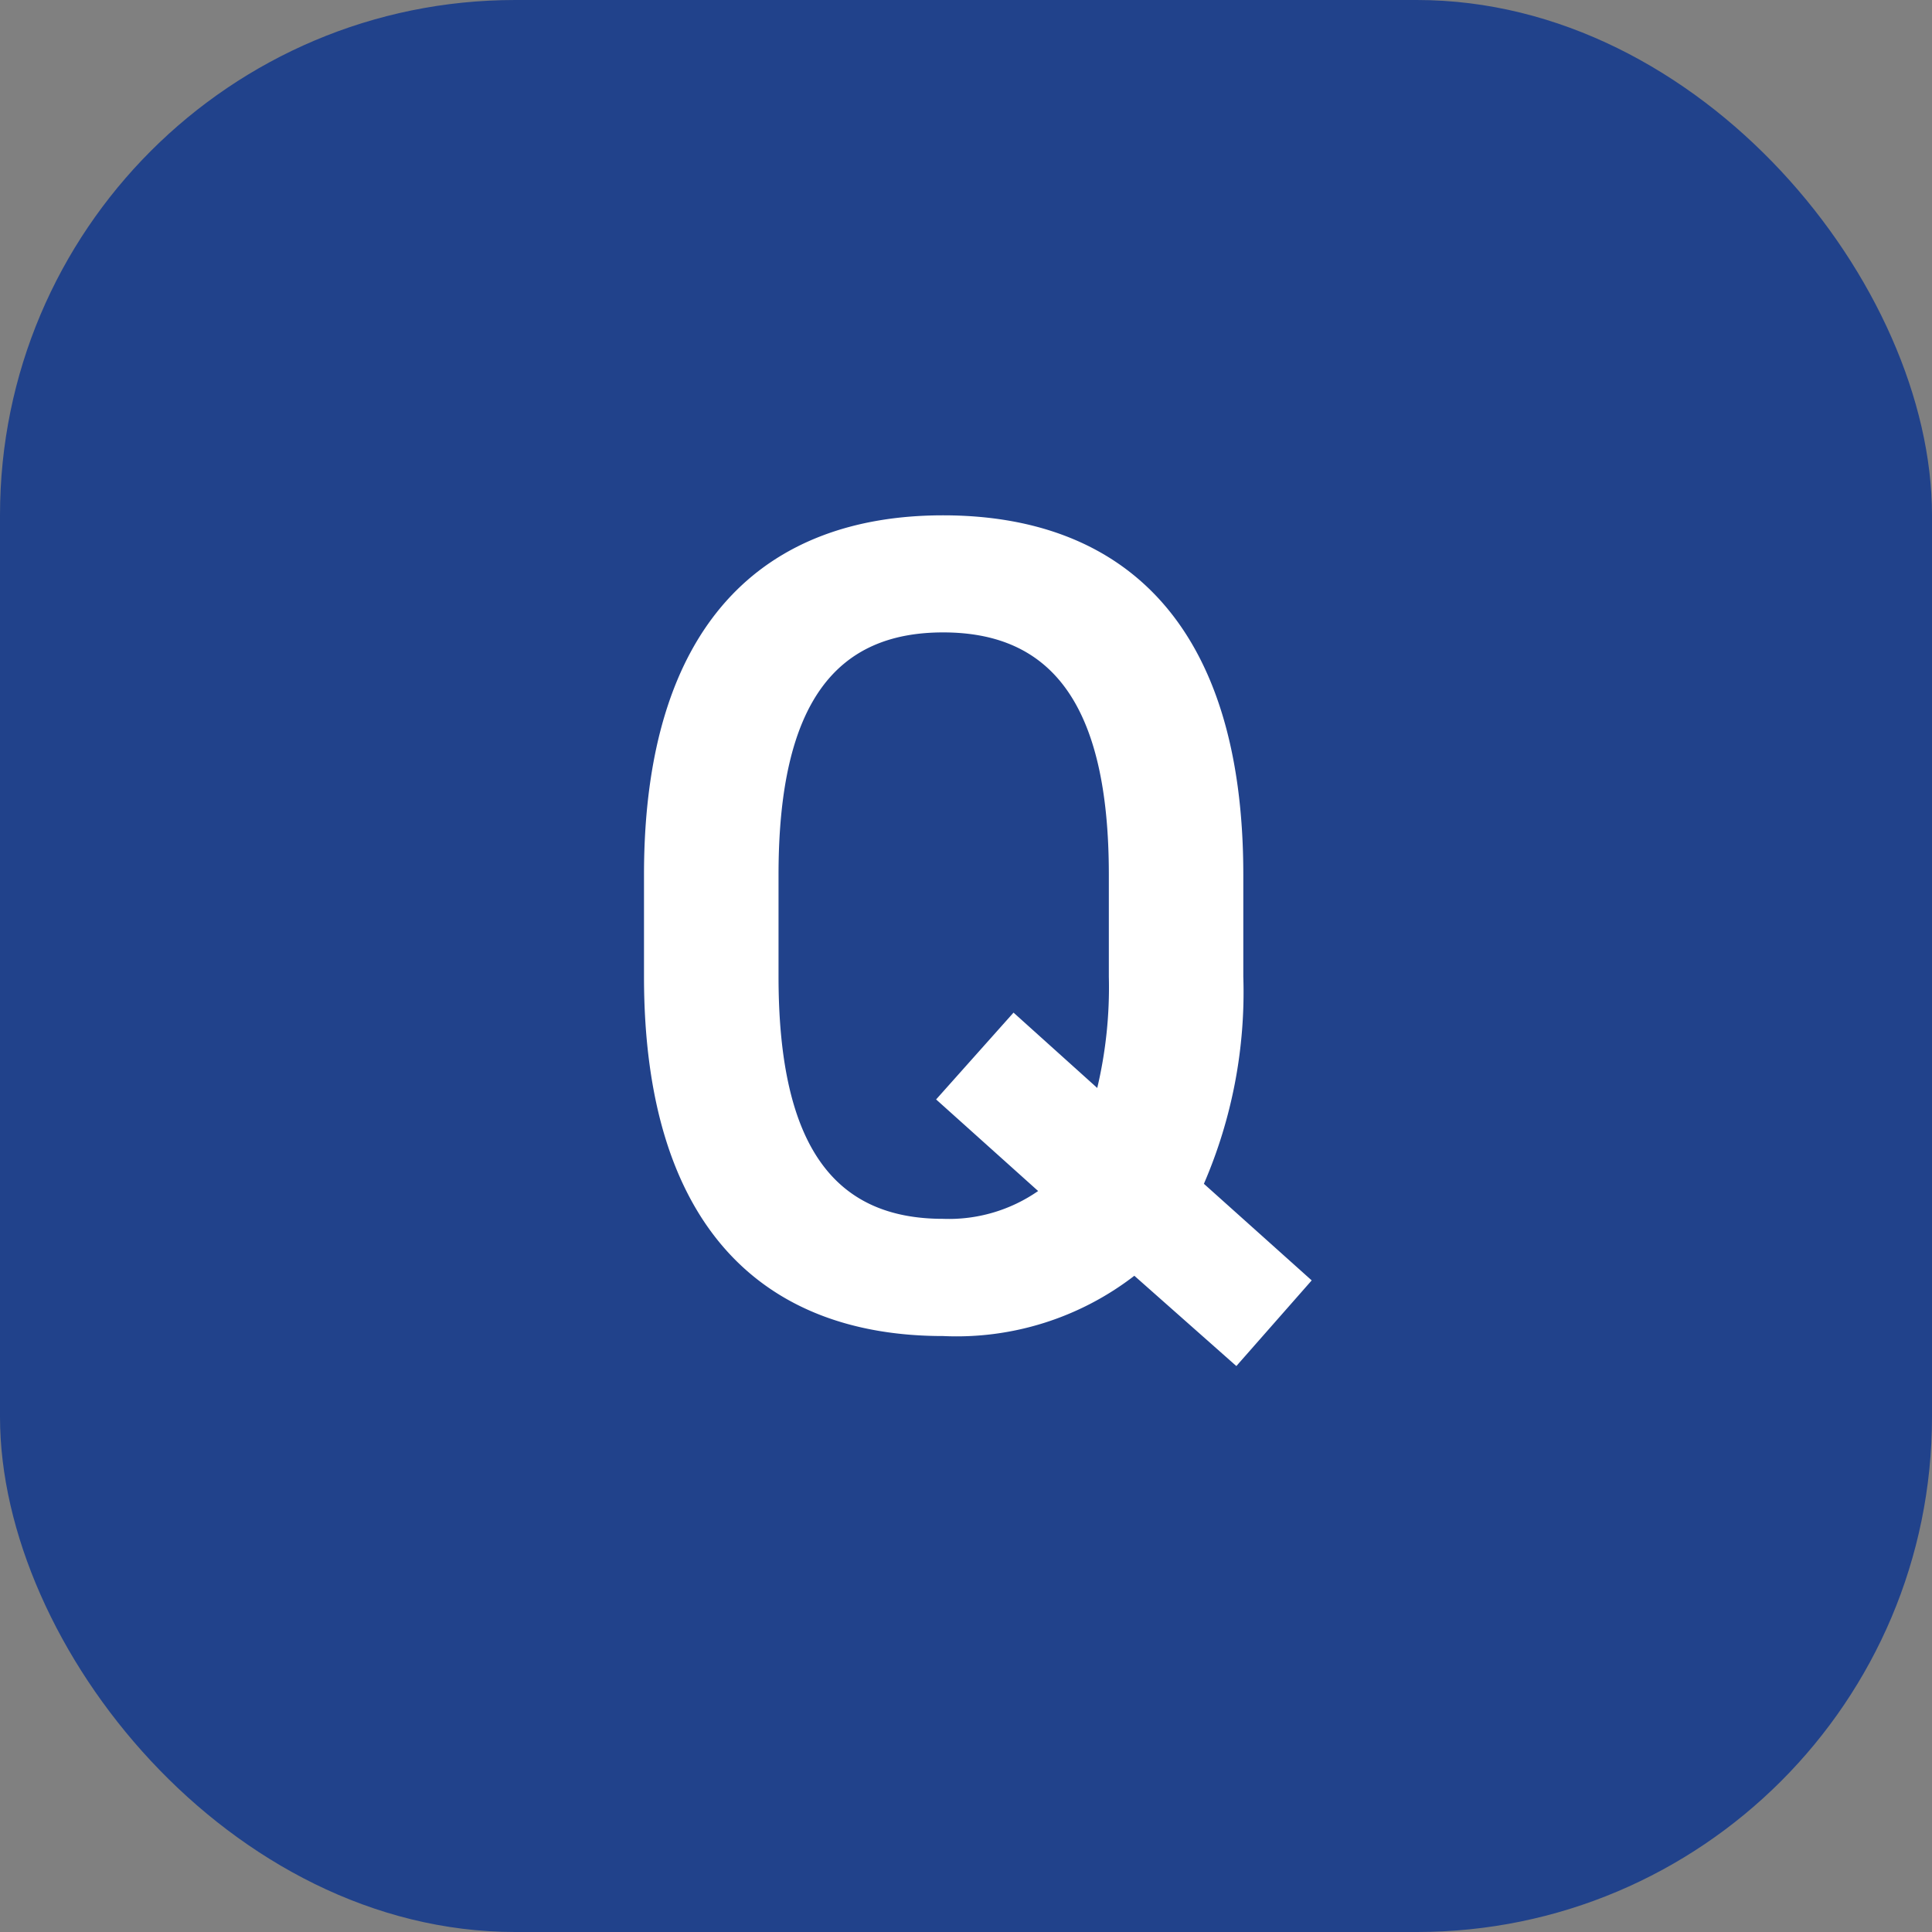
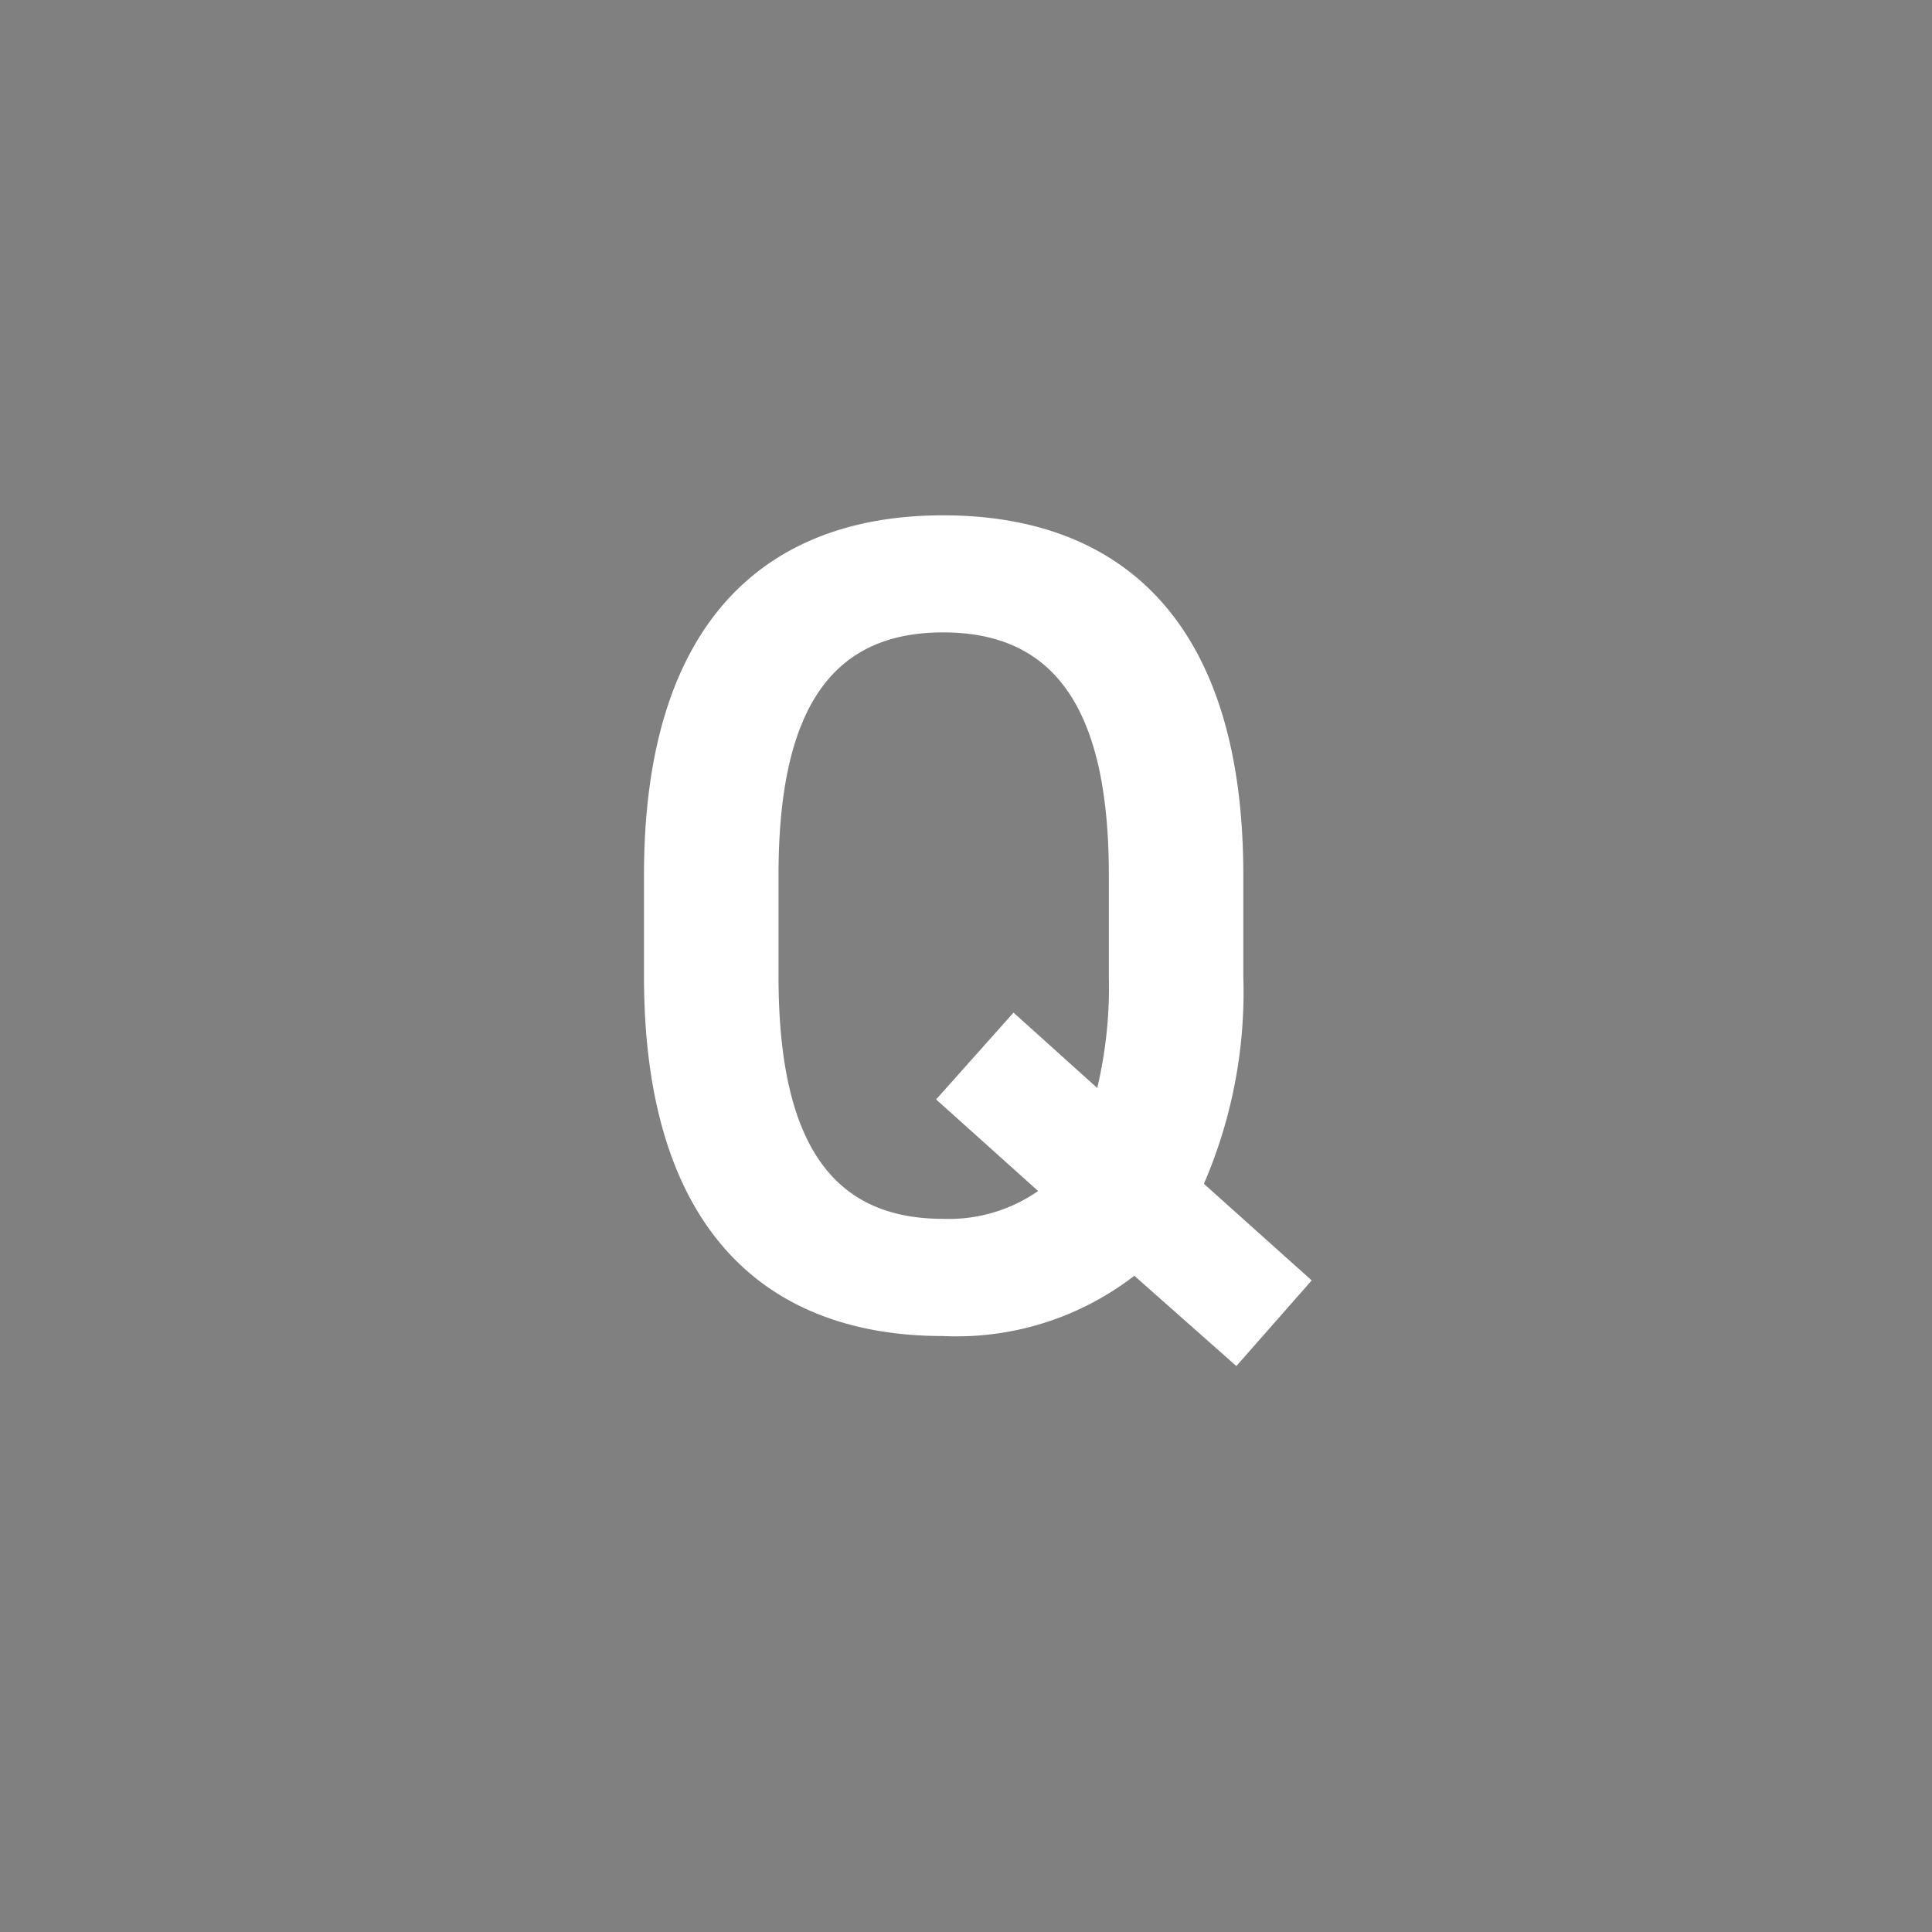
<svg xmlns="http://www.w3.org/2000/svg" width="30" height="30" viewBox="0 0 30 30">
  <rect x="0" y="0" width="30" height="30" fill="#808080" stroke="none" />
  <g id="グループ_3903" data-name="グループ 3903" transform="translate(-419 -4933)">
-     <rect id="長方形_1248" data-name="長方形 1248" width="30" height="30" rx="8" transform="translate(419 4933)" fill="#21428b" />
    <path id="パス_12100" data-name="パス 12100" d="M4.617-5.418V-7c0-3.906-1.872-5.58-4.662-5.58-2.772,0-4.644,1.674-4.644,5.58v1.584c0,3.906,1.872,5.58,4.644,5.58a4.516,4.516,0,0,0,2.97-.936L4.509.63,5.679-.7,4.005-2.2A7.5,7.5,0,0,0,4.617-5.418ZM-2.6-7c0-2.682.9-3.762,2.556-3.762S2.529-9.684,2.529-7v1.584a6.788,6.788,0,0,1-.18,1.728l-1.3-1.17L-.153-3.51,1.431-2.088a2.43,2.43,0,0,1-1.476.432C-1.7-1.656-2.6-2.736-2.6-5.418Z" transform="translate(433.689 4953.582)" fill="#fff" />
  </g>
</svg>